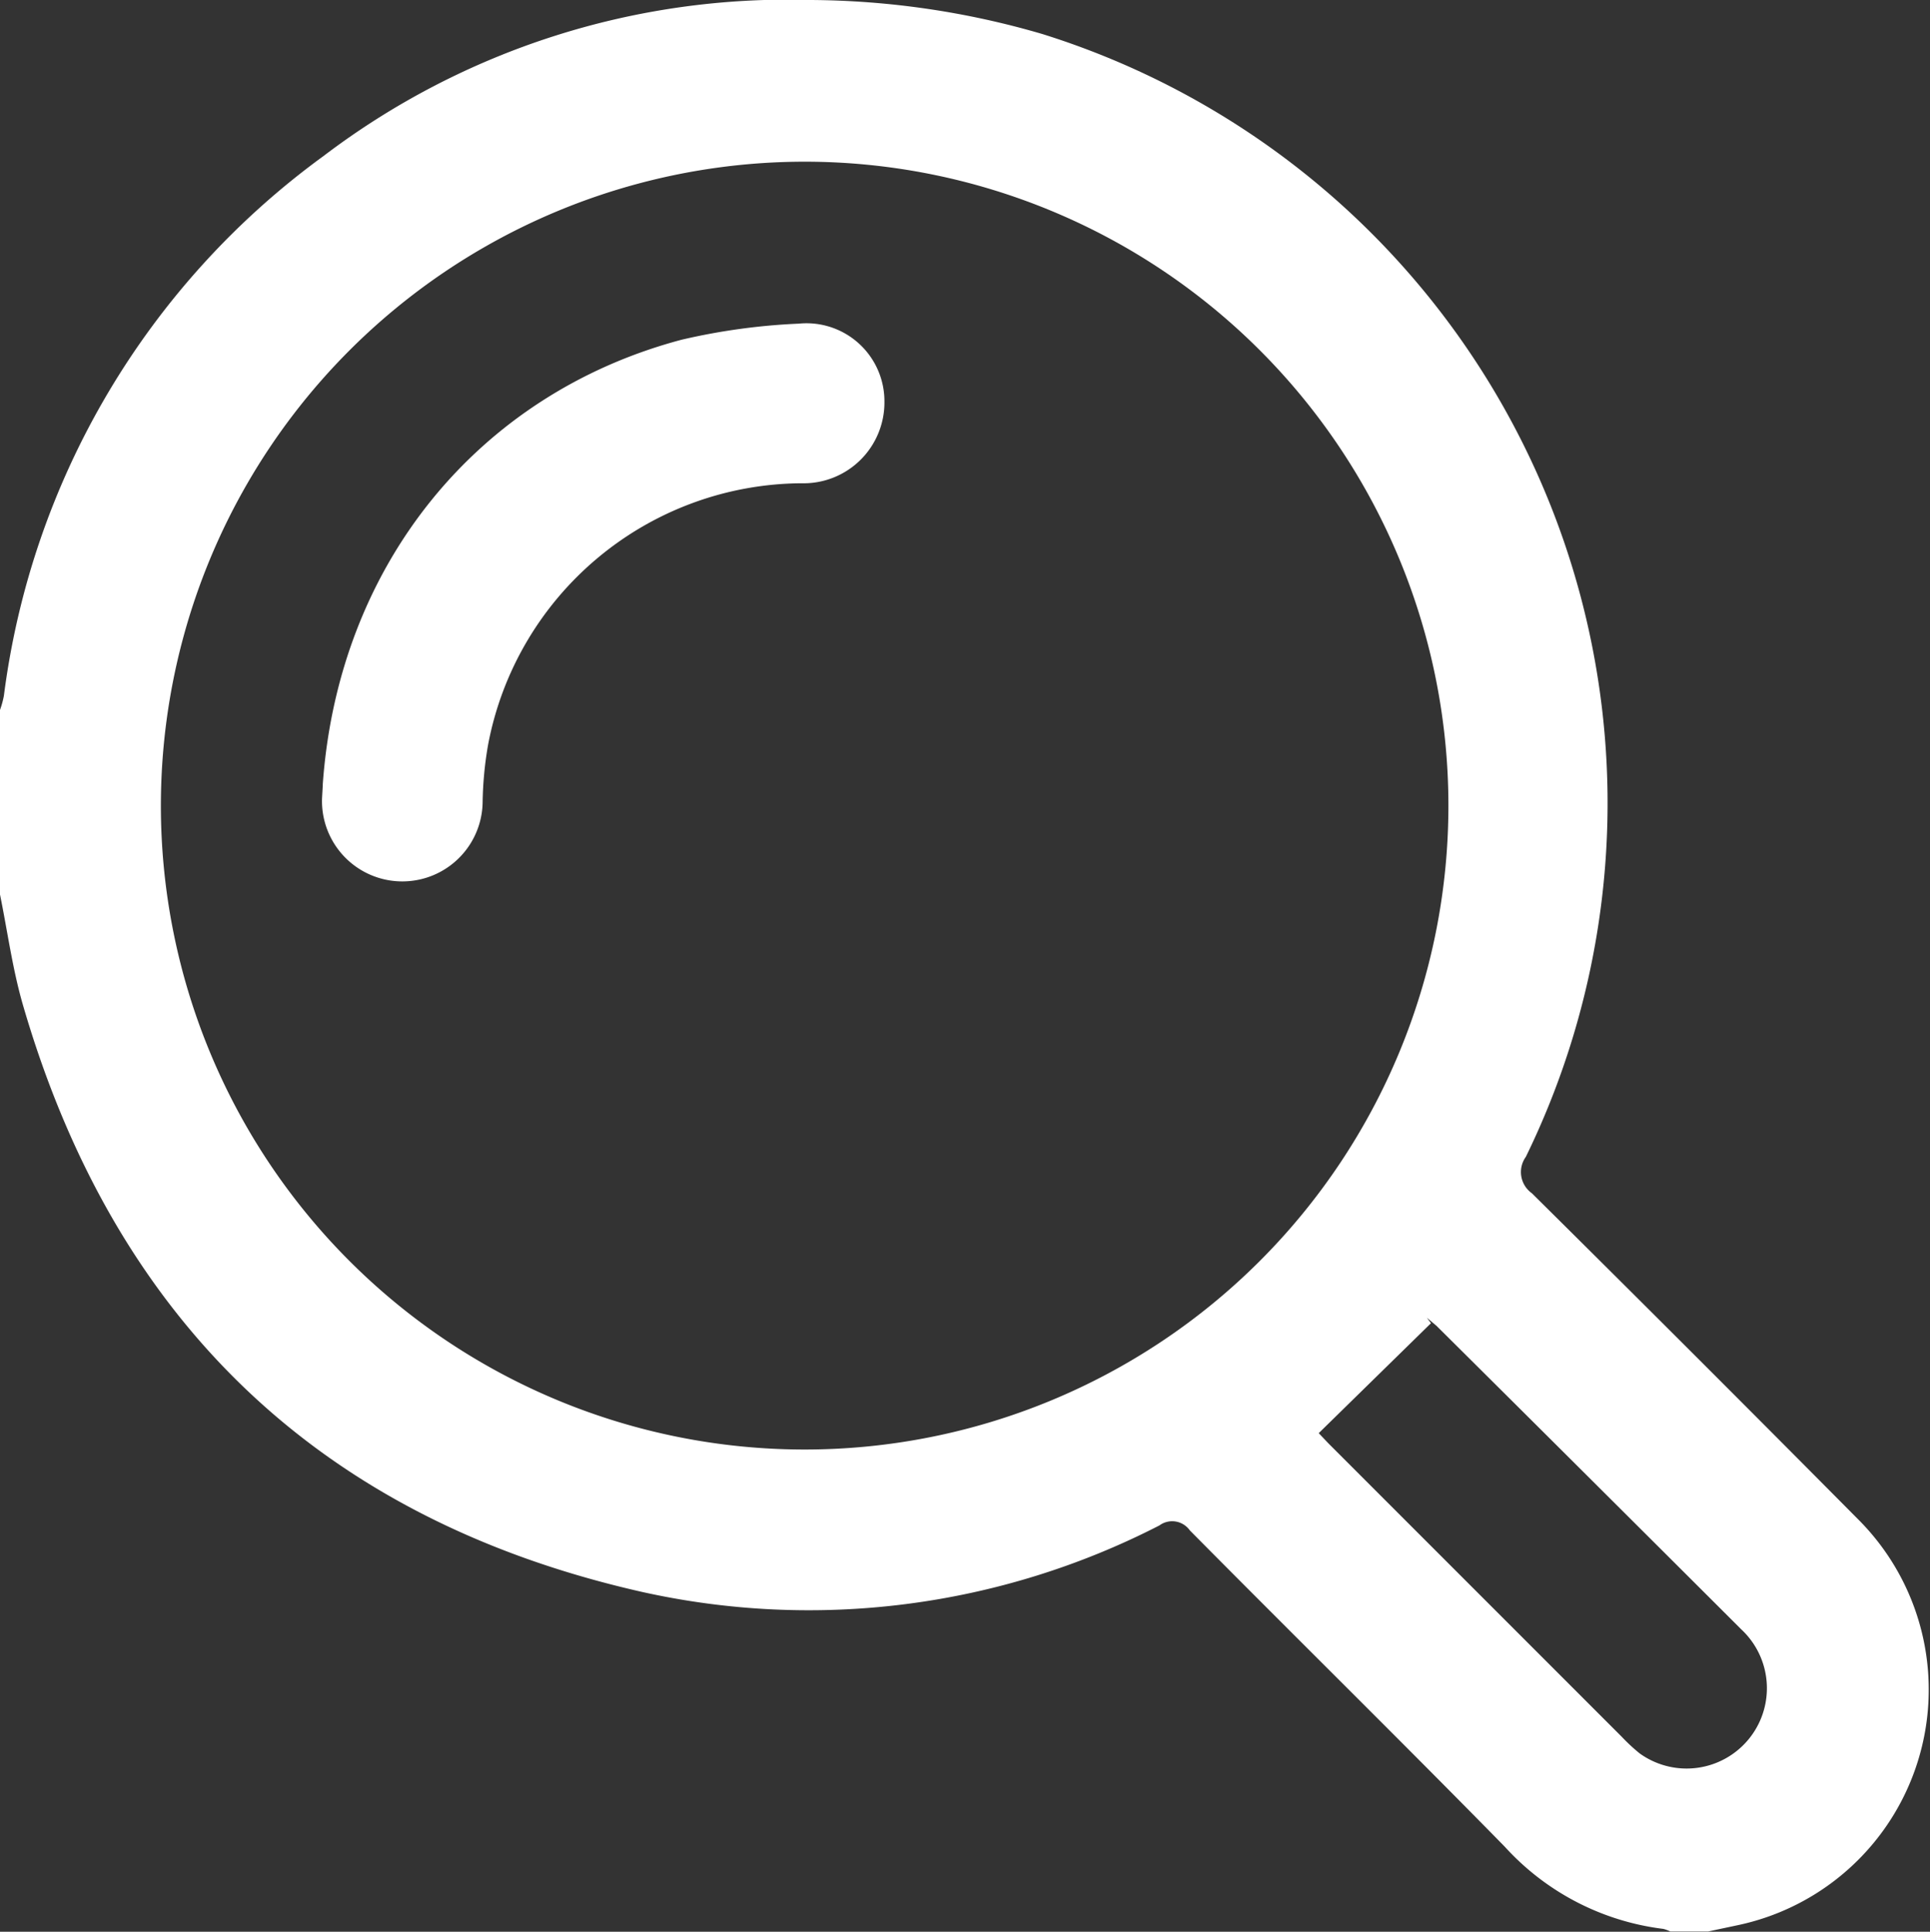
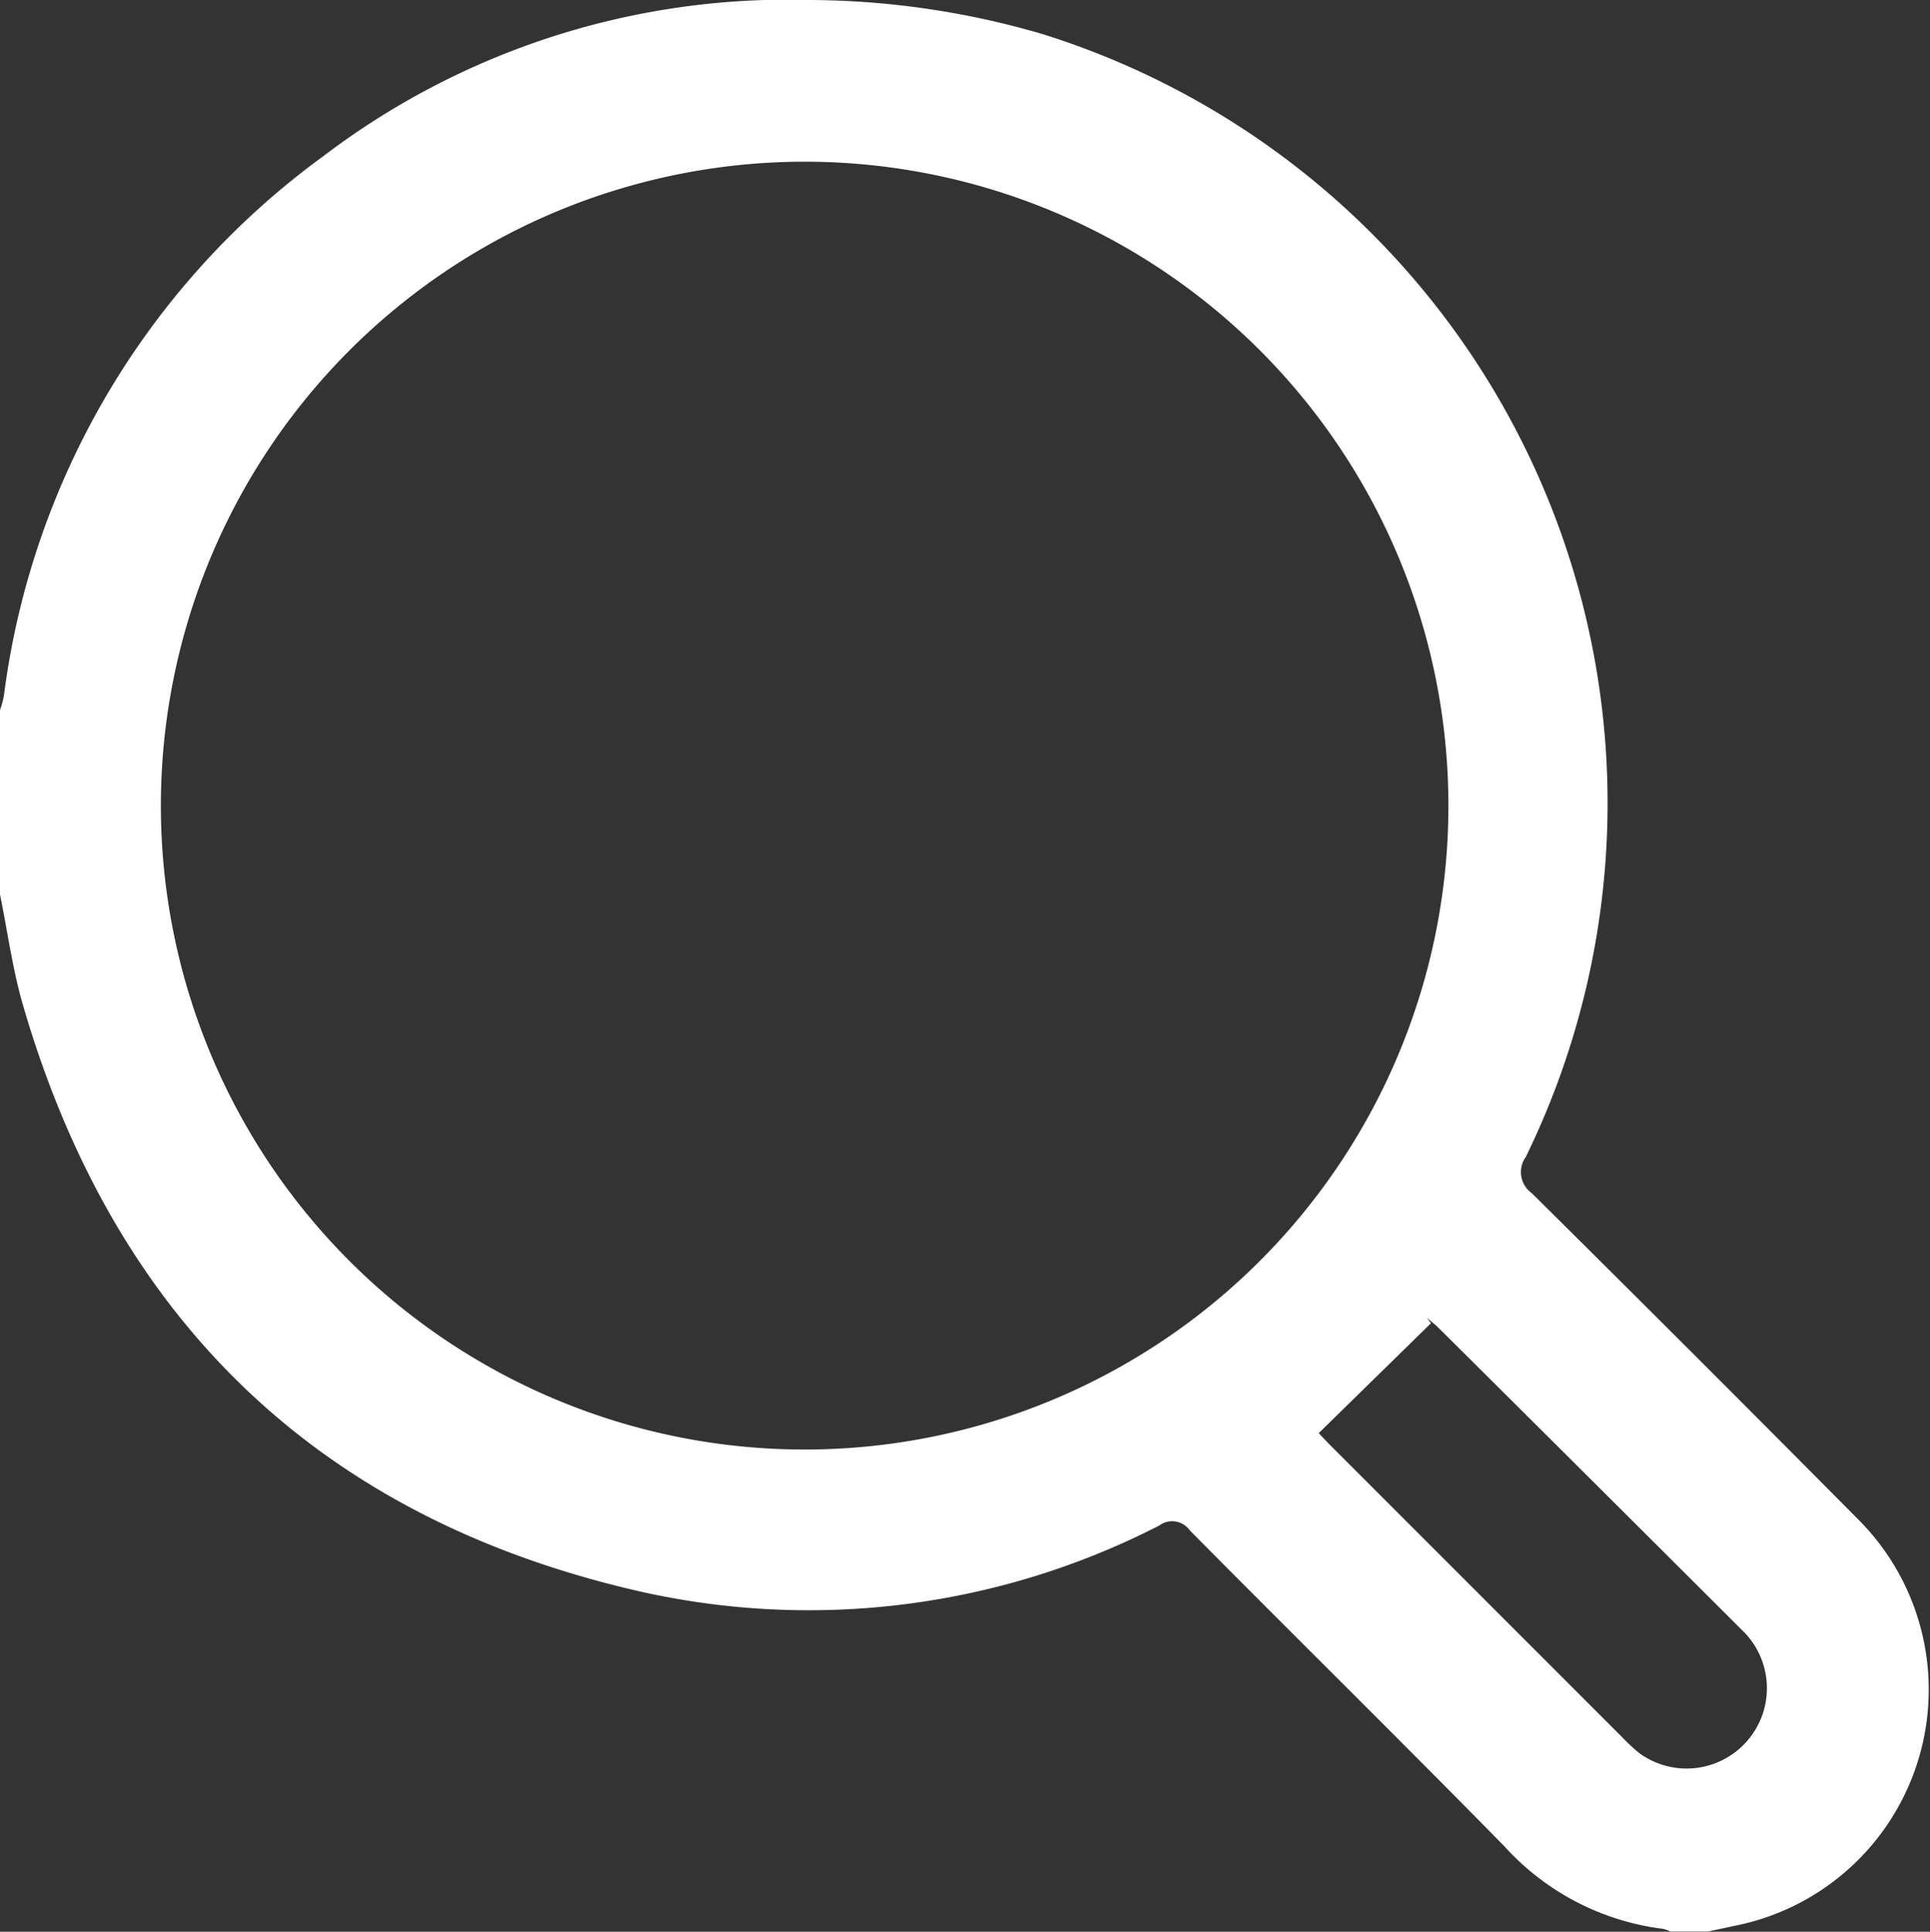
<svg xmlns="http://www.w3.org/2000/svg" viewBox="0 0 74.26 74.31">
  <rect x="0" y="0" width="74.26" height="74.31" fill="#333333" stroke="none" />
  <g fill="#fff">
    <path d="m0 34.41v-7.1a3.44 3.44 0 0 0 .15-.55 30.47 30.47 0 0 1 12.3-20.76 29.52 29.52 0 0 1 18.75-6 32.28 32.28 0 0 1 8.91 1.31 31 31 0 0 1 18.6 43.19 1 1 0 0 0 .23 1.4q6.29 6.23 12.52 12.51a9.26 9.26 0 0 1 -4.61 15.65l-1.13.24h-1.45a1.48 1.48 0 0 0 -.27-.1 9.87 9.87 0 0 1 -6.1-3.16c-4-4.08-8.09-8.1-12.12-12.17a.83.83 0 0 0 -1.17-.19 29.53 29.53 0 0 1 -19.94 2.55c-12.35-2.8-20.26-10.43-23.79-22.58-.4-1.38-.59-2.82-.88-4.24zm6.19-3.41a24.77 24.77 0 1 0 24.81-24.78 24.78 24.78 0 0 0 -24.81 24.78zm44.55 24.13.37.39 11.29 11.29a7 7 0 0 0 .69.64 3.09 3.09 0 0 0 3.91-4.77q-5.86-5.85-11.73-11.68l-.37-.31.16.21z" />
-     <path d="m12.42 30.16c.6-8.41 5.94-15 13.8-17.09a24.36 24.36 0 0 1 4.51-.62 3 3 0 0 1 3.3 3 3.11 3.11 0 0 1 -3.19 3.14 12.35 12.35 0 0 0 -12.06 10.06 13.91 13.91 0 0 0 -.21 2.23 3.09 3.09 0 1 1 -6.18-.13c.01-.25.03-.49.03-.59z" />
  </g>
</svg>